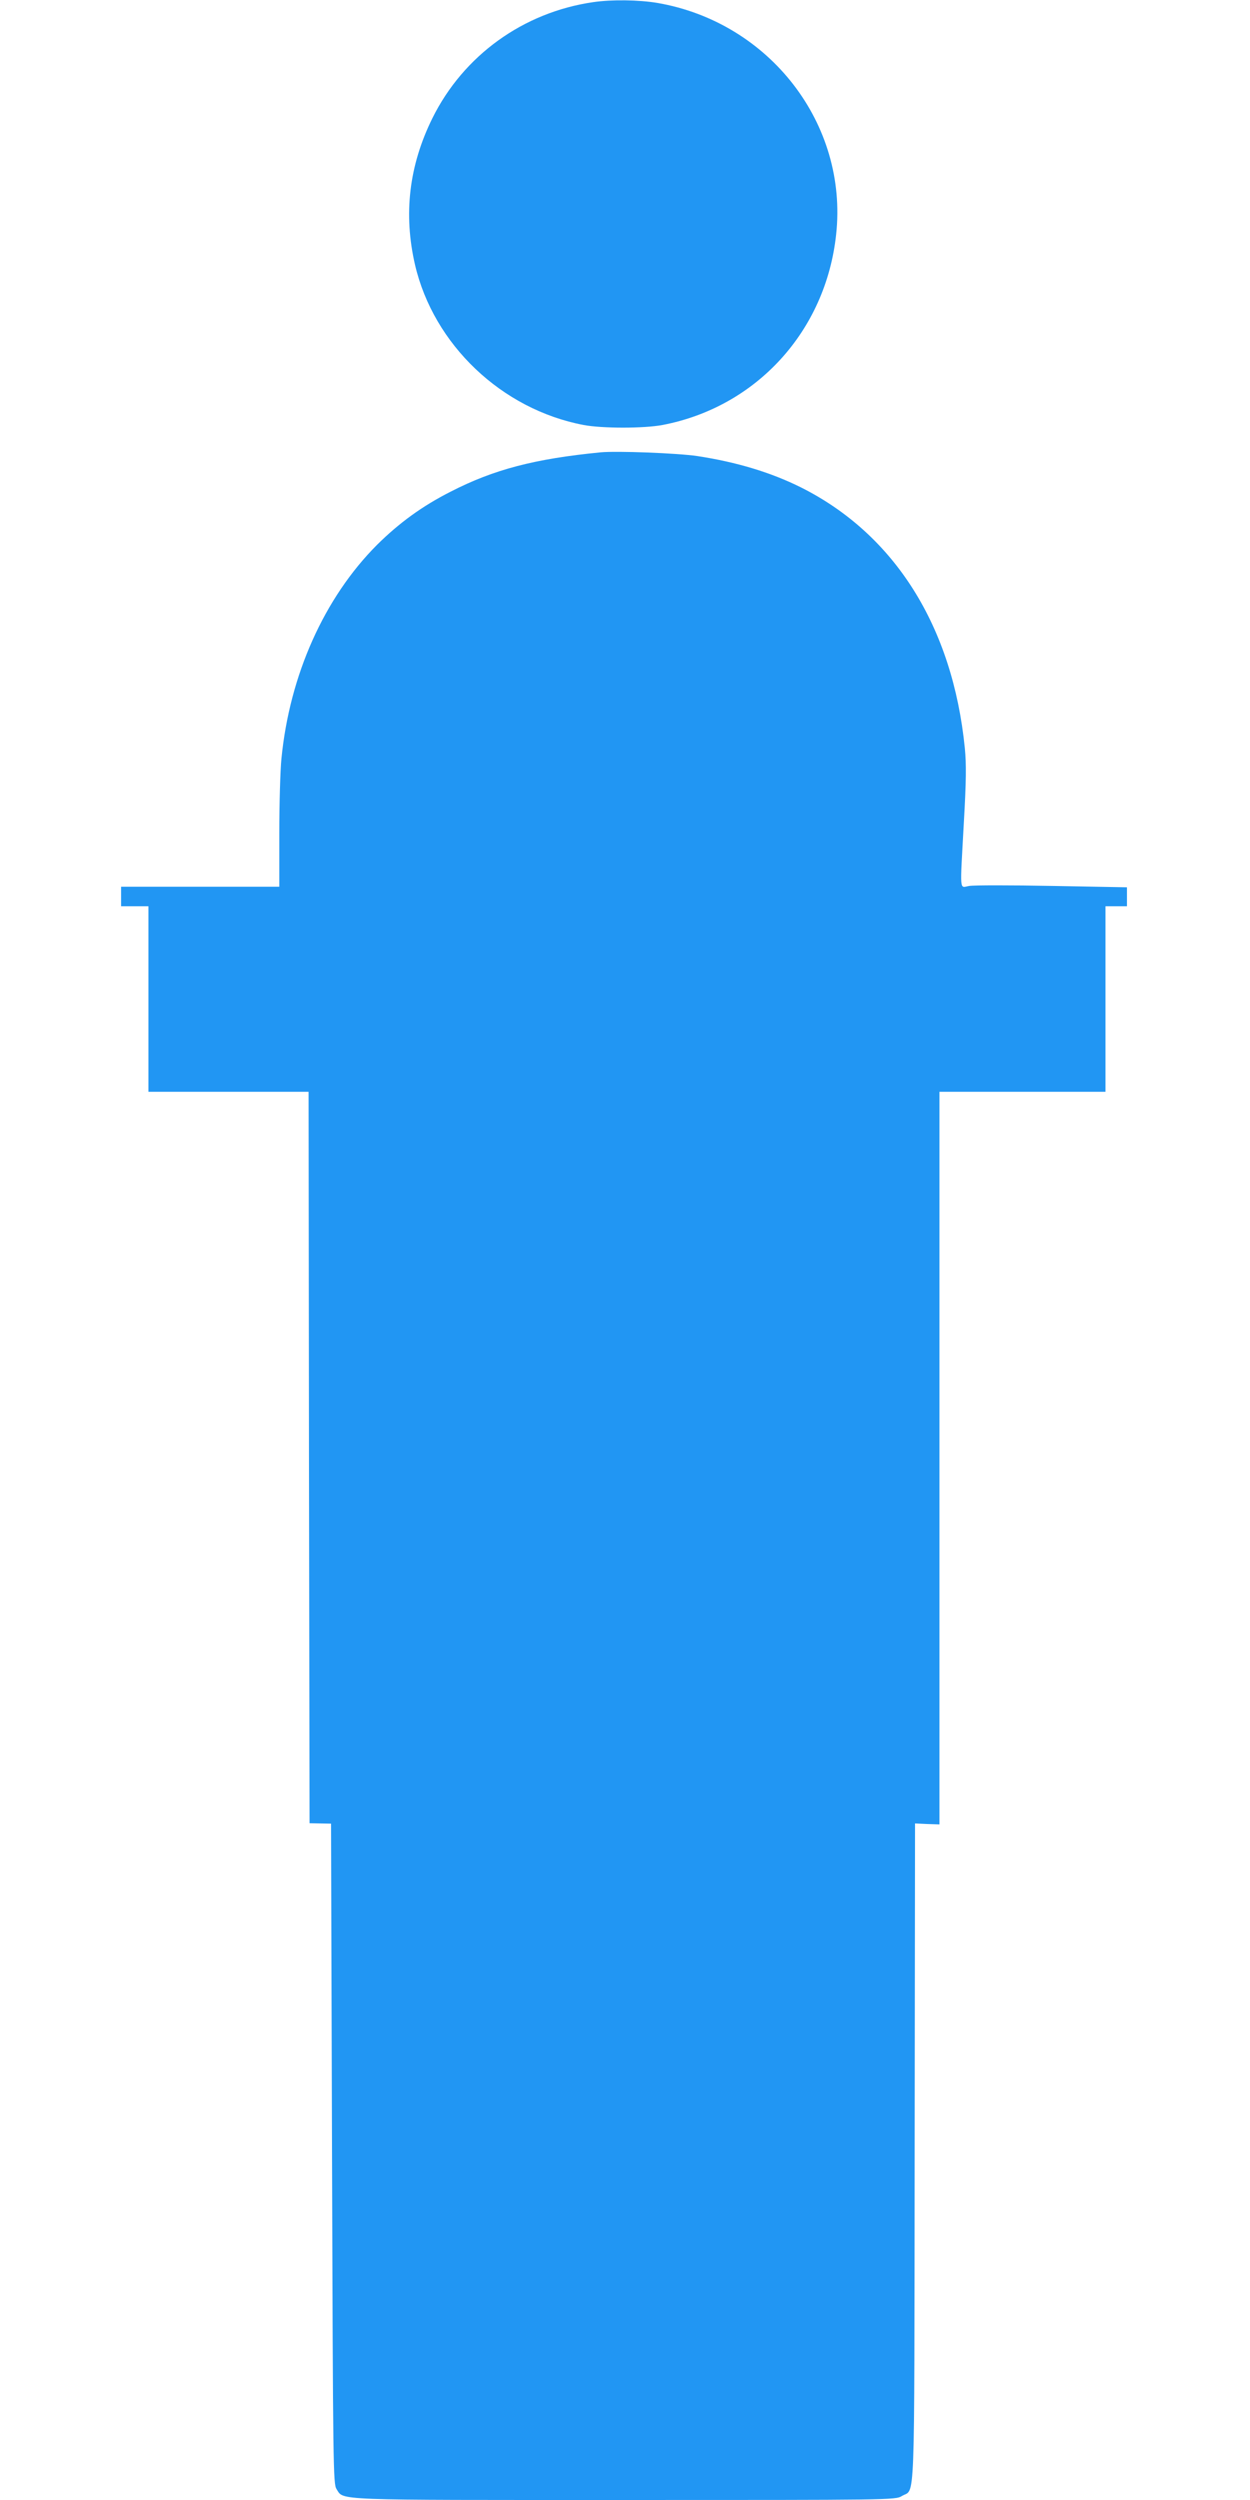
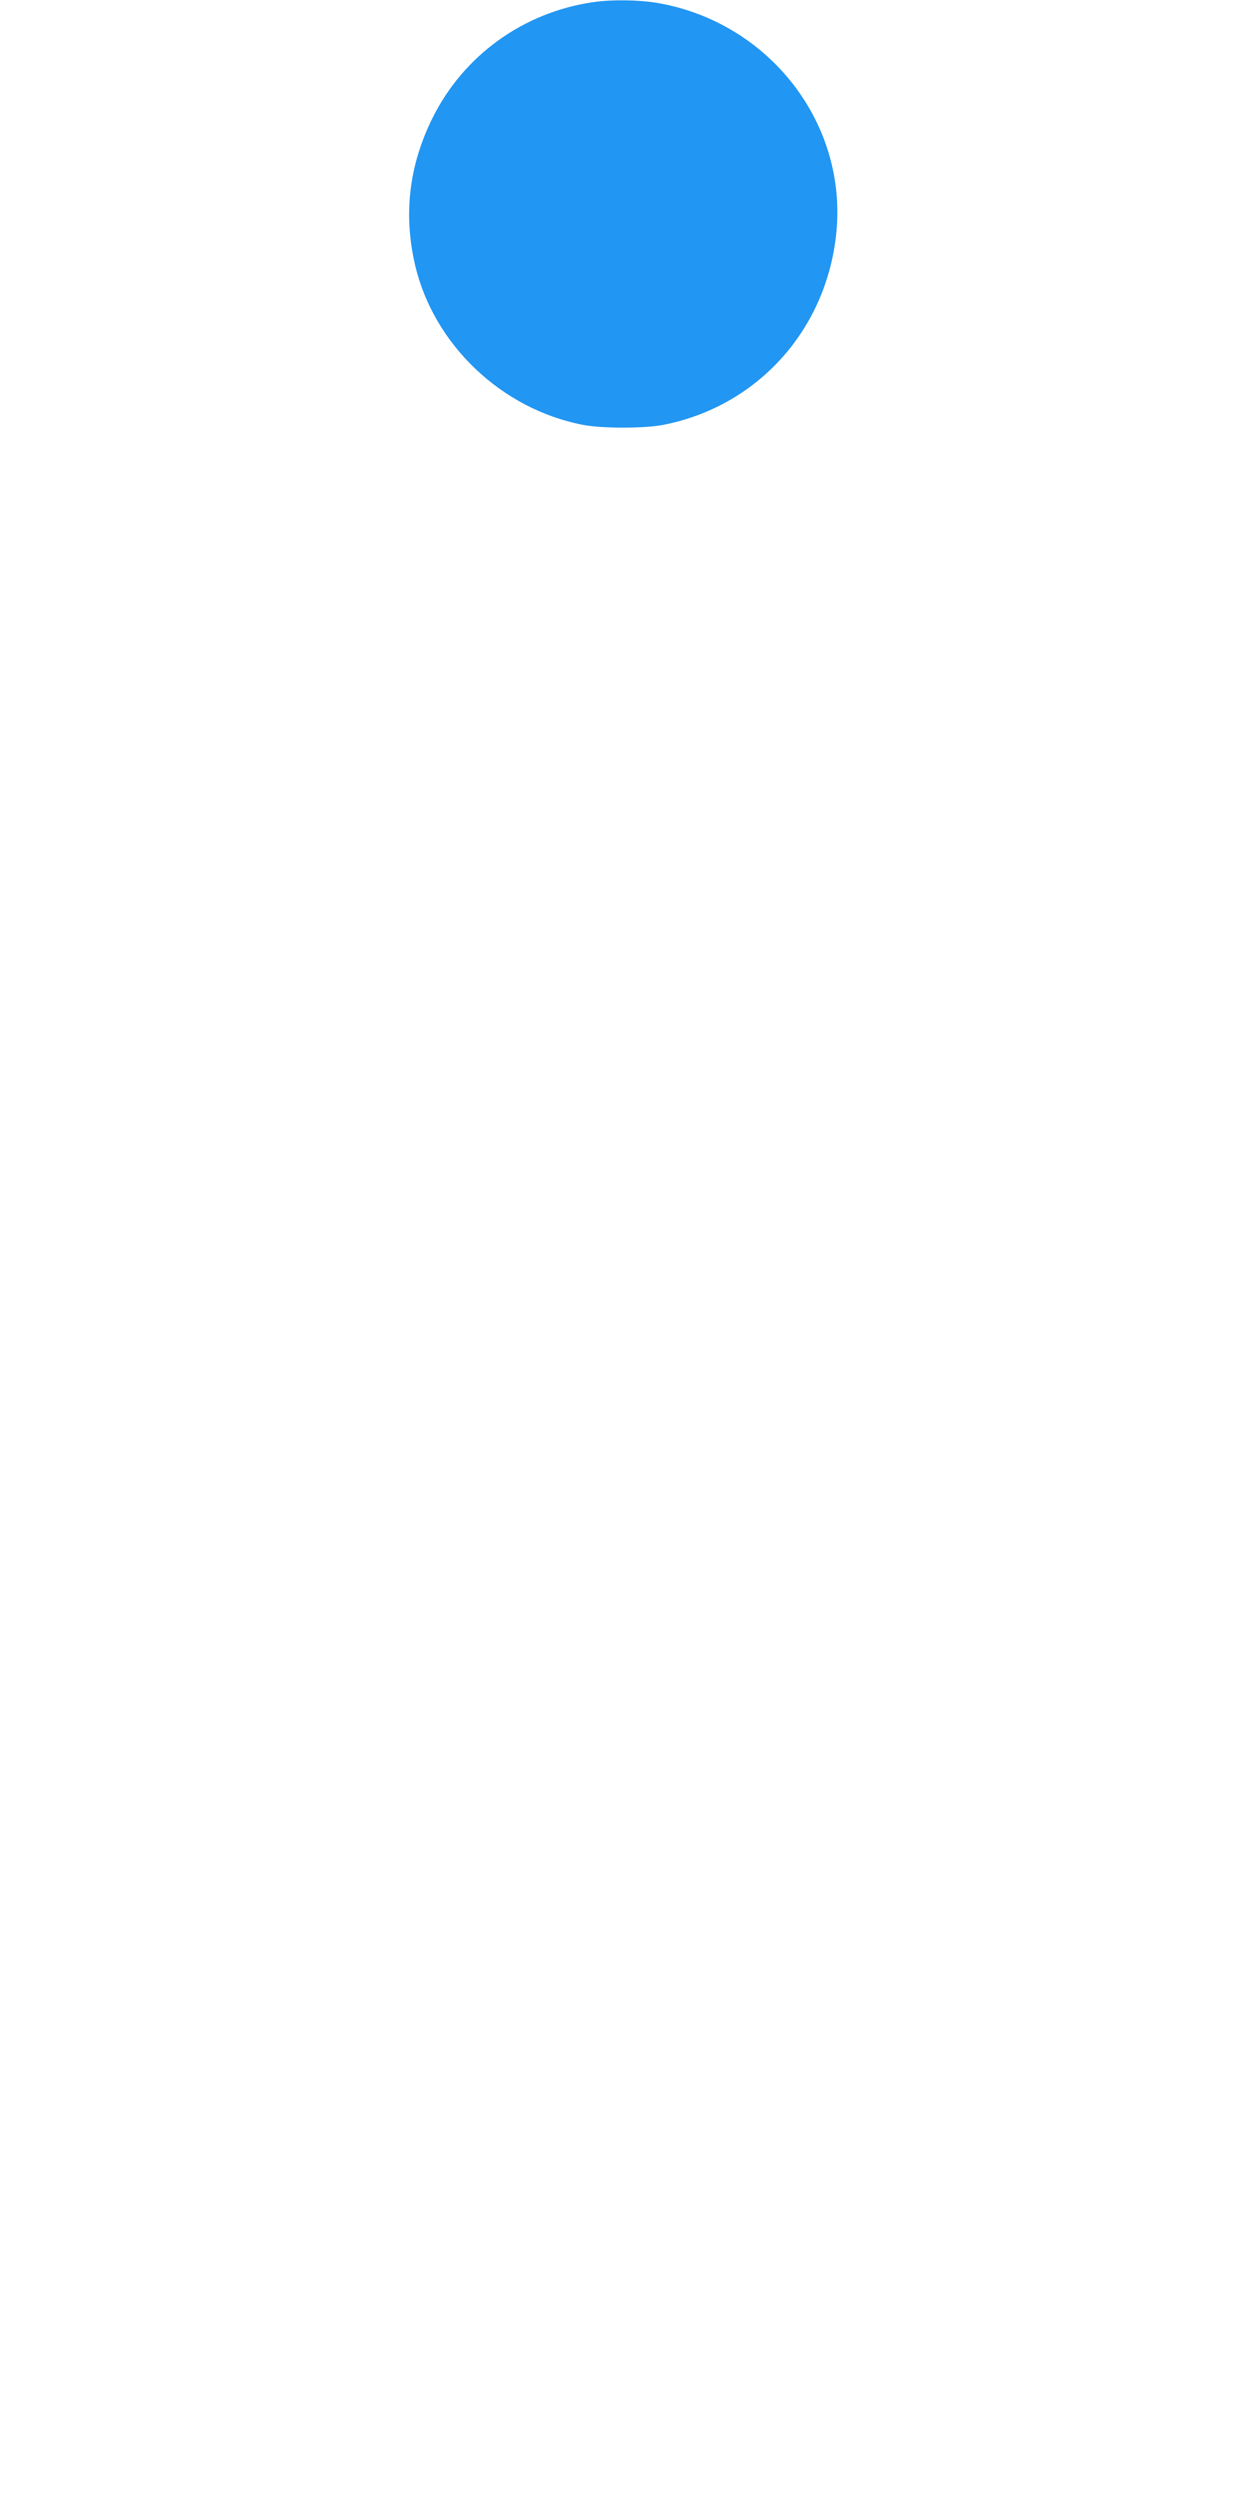
<svg xmlns="http://www.w3.org/2000/svg" version="1.0" width="640pt" height="1280pt" viewBox="0 0 640 1280" preserveAspectRatio="xMidYMid meet">
  <g transform="translate(0,1280) scale(0.1,-0.1)" fill="#2196f3" stroke="none">
    <path d="M3037 12789 c-358 -52 -664 -273 -823 -594 -120 -243 -149 -491 -89 -751 95 -408 443 -740 863 -820 95 -18 309 -18 404 0 481 92 836 481 889 975 62 566 -341 1087 -915 1186 -95 16 -235 18 -329 4z" />
-     <path d="M3075 10484 c-338 -33 -547 -88 -767 -201 -146 -74 -264 -160 -378 -273 -270 -271 -447 -666 -489 -1094 -6 -60 -11 -232 -11 -383 l0 -273 -405 0 -405 0 0 -50 0 -50 70 0 70 0 0 -475 0 -475 410 0 410 0 2 -1872 3 -1873 55 -1 55 -1 5 -1689 c5 -1615 6 -1691 23 -1718 39 -59 -38 -56 1474 -56 1358 0 1389 0 1420 20 70 43 64 -115 66 1756 l2 1688 63 -3 62 -2 0 1875 0 1876 425 0 425 0 0 475 0 475 55 0 55 0 0 48 0 49 -382 7 c-211 4 -402 4 -425 0 -52 -8 -48 -45 -28 326 12 209 13 298 5 379 -62 623 -359 1095 -840 1336 -153 76 -327 129 -530 160 -101 15 -413 27 -495 19z" />
  </g>
</svg>